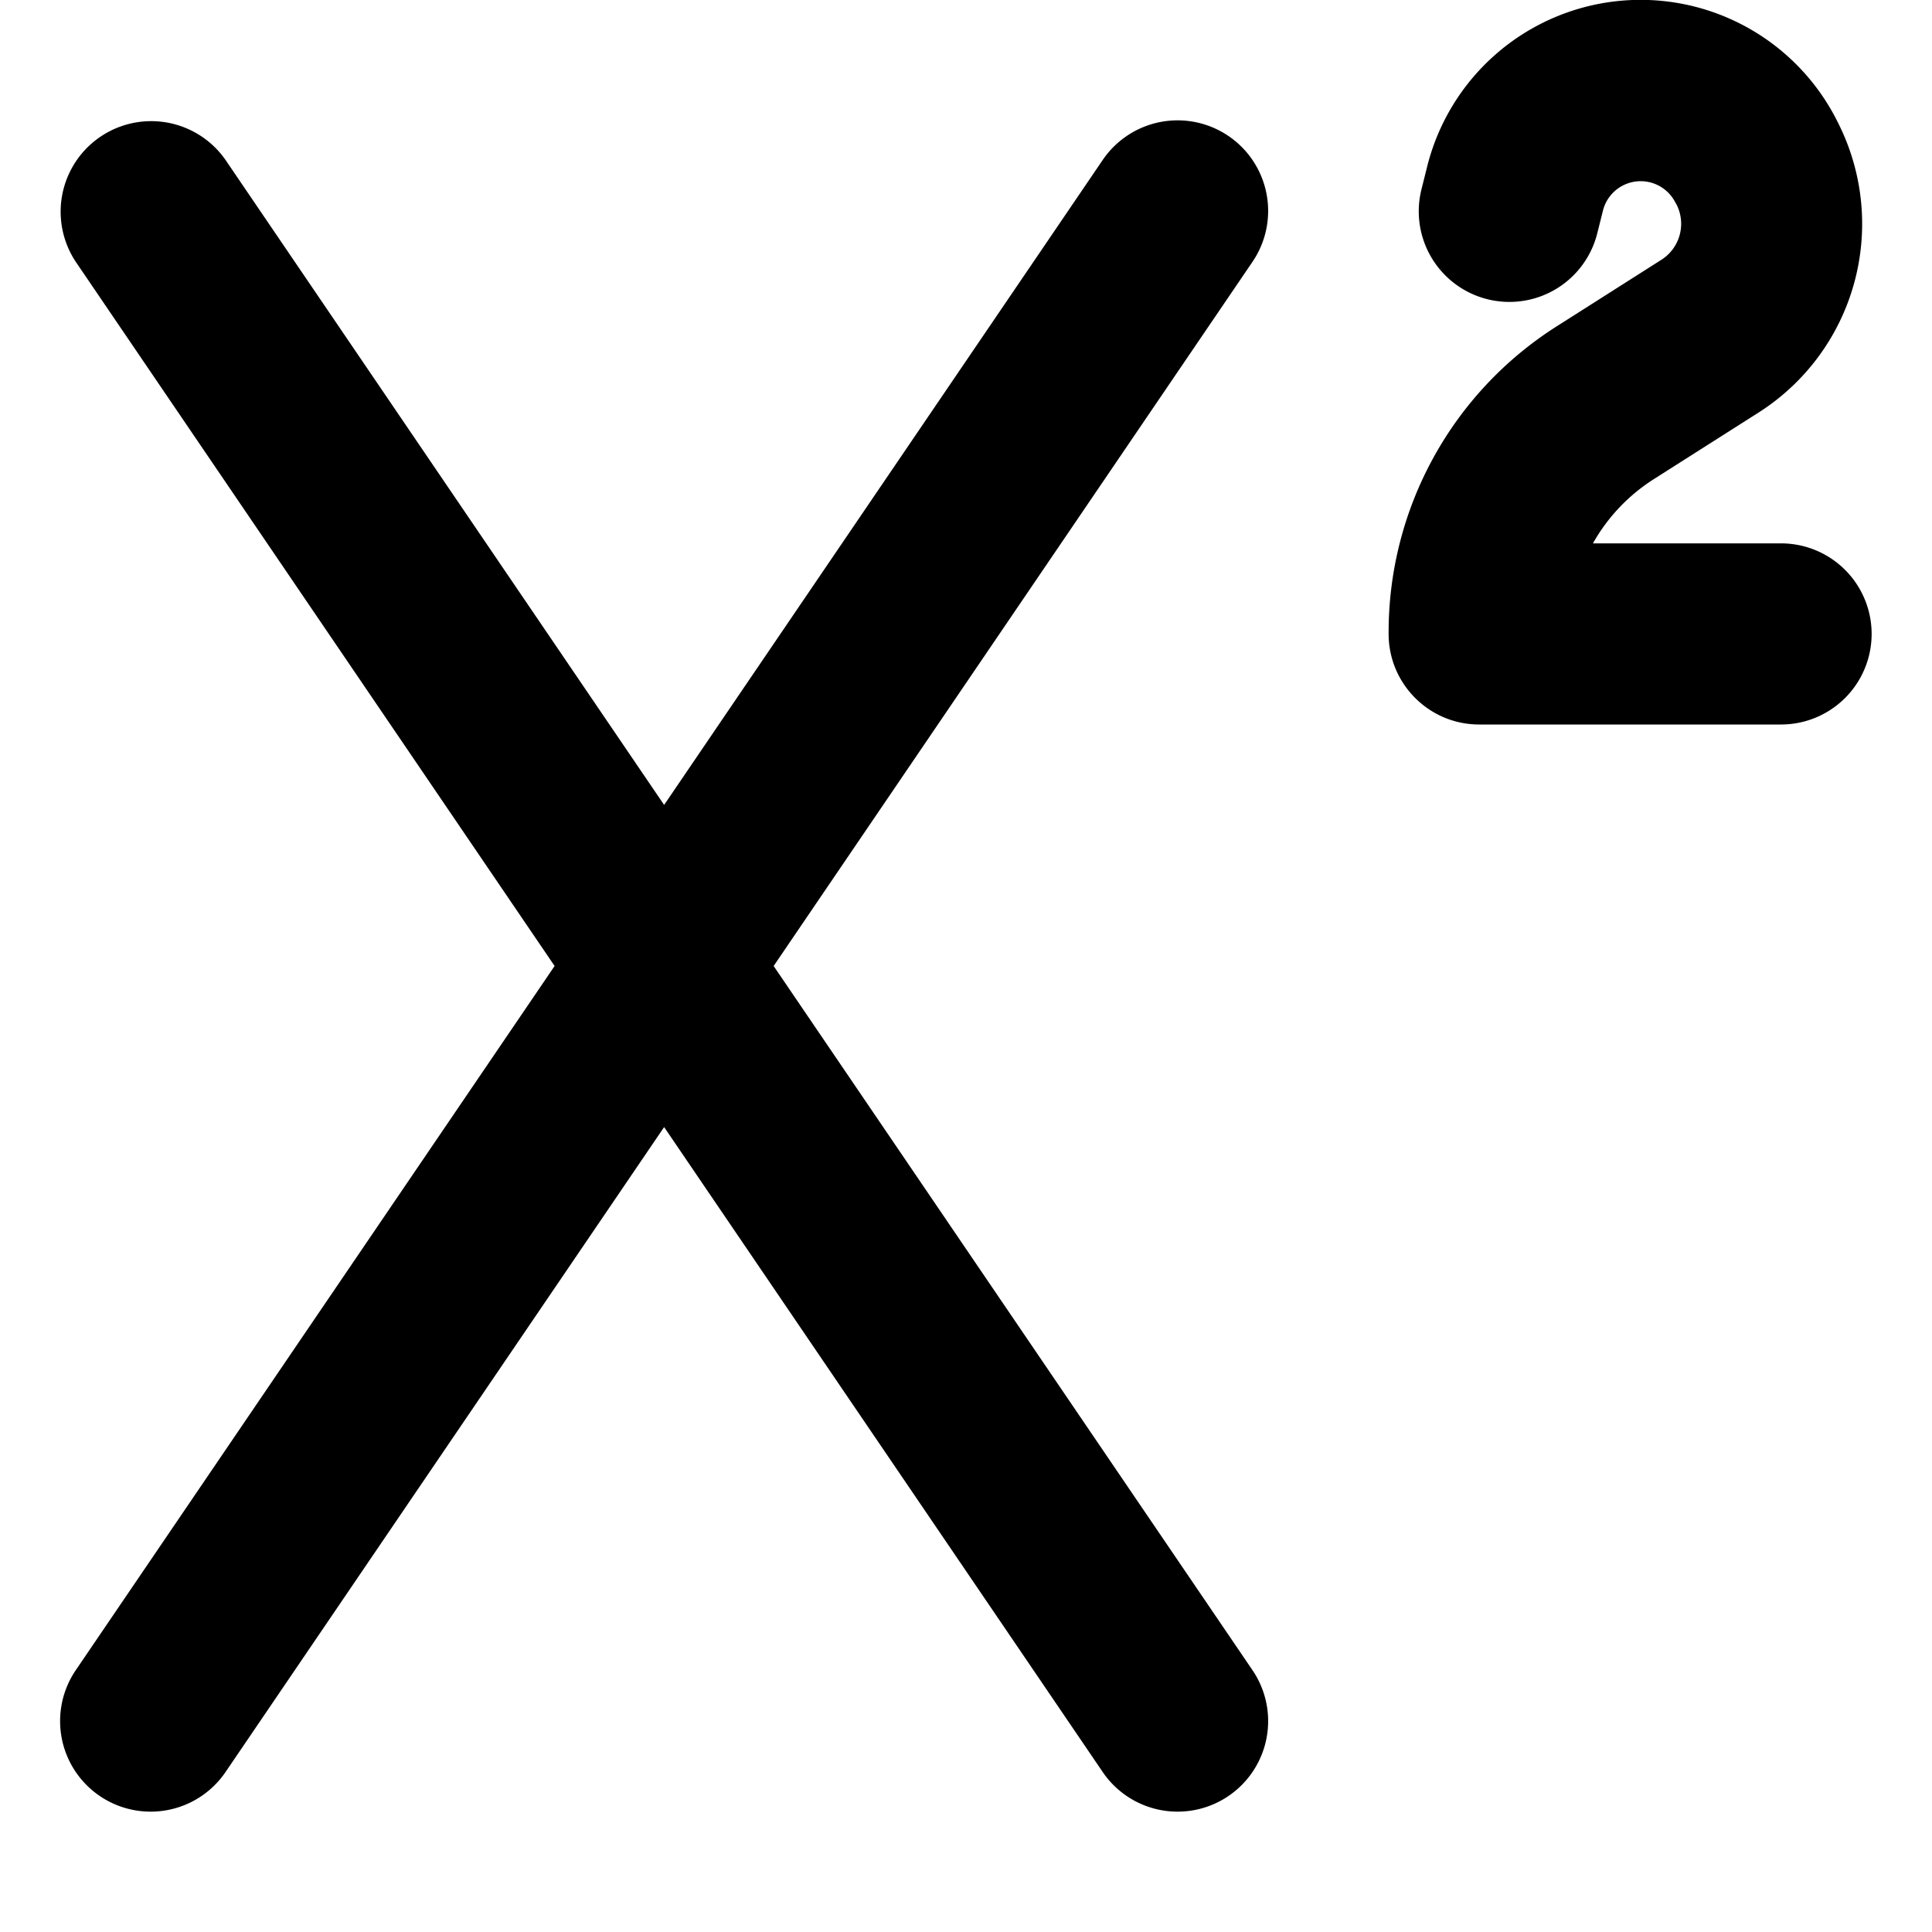
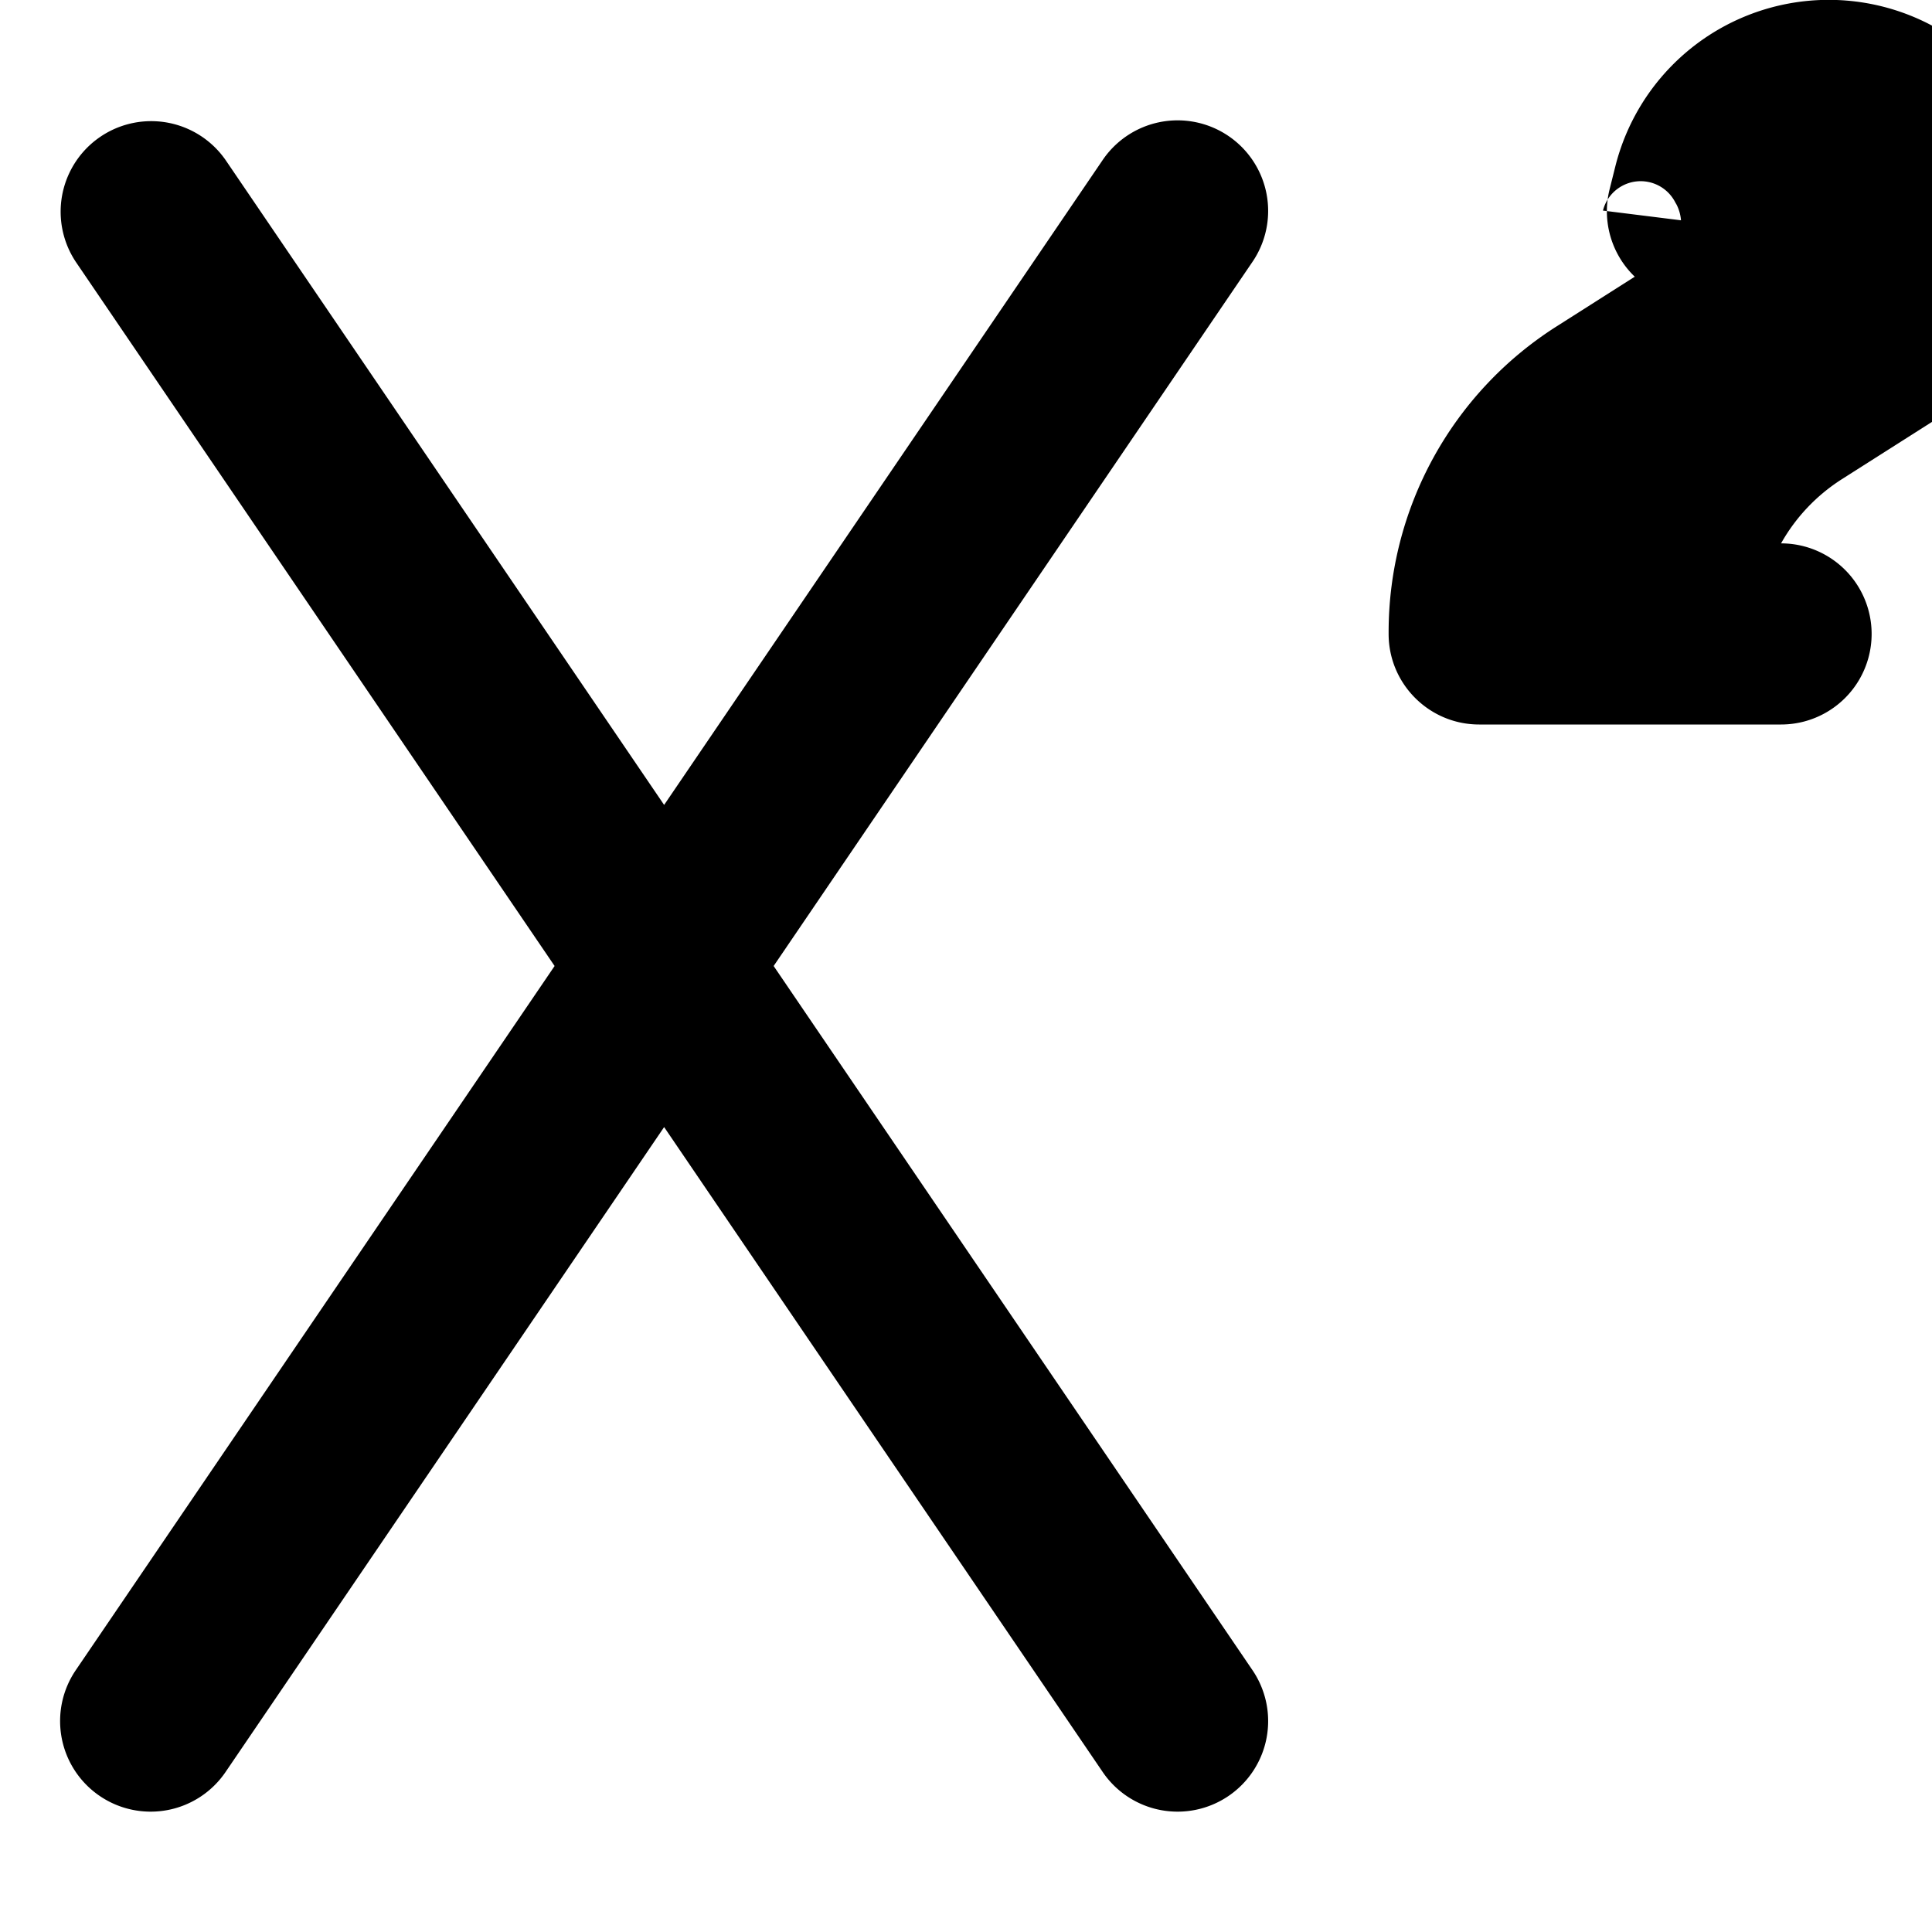
<svg xmlns="http://www.w3.org/2000/svg" fill="currentColor" class="vi" viewBox="0 0 16 16">
-   <path d="M13.275 1.744a.322.322 0 0 1 .6-.066l.01.017a.353.353 0 0 1-.127.457l-.87.553A3 3 0 0 0 11.5 5.233v.017c0 .414.336.75.75.75h2.5a.75.75 0 0 0 0-1.5h-1.558c.119-.212.29-.395.501-.53l.87-.553a1.853 1.853 0 0 0 .663-2.392l-.009-.018a1.822 1.822 0 0 0-3.398.373l-.047.188a.75.75 0 0 0 1.456.364zM1.87 1.328a.75.75 0 0 0-1.24.844L4.593 8 .63 13.828a.75.75 0 1 0 1.24.844L5.5 9.334l3.63 5.338a.75.75 0 1 0 1.24-.844L6.407 8l3.963-5.828a.75.75 0 1 0-1.24-.844L5.5 6.666z" />
+   <path d="M13.275 1.744a.322.322 0 0 1 .6-.066l.01.017a.353.353 0 0 1-.127.457l-.87.553A3 3 0 0 0 11.5 5.233v.017c0 .414.336.75.75.75h2.5a.75.75 0 0 0 0-1.5c.119-.212.29-.395.501-.53l.87-.553a1.853 1.853 0 0 0 .663-2.392l-.009-.018a1.822 1.822 0 0 0-3.398.373l-.047.188a.75.75 0 0 0 1.456.364zM1.87 1.328a.75.75 0 0 0-1.24.844L4.593 8 .63 13.828a.75.75 0 1 0 1.24.844L5.5 9.334l3.63 5.338a.75.75 0 1 0 1.24-.844L6.407 8l3.963-5.828a.75.75 0 1 0-1.24-.844L5.5 6.666z" />
</svg>